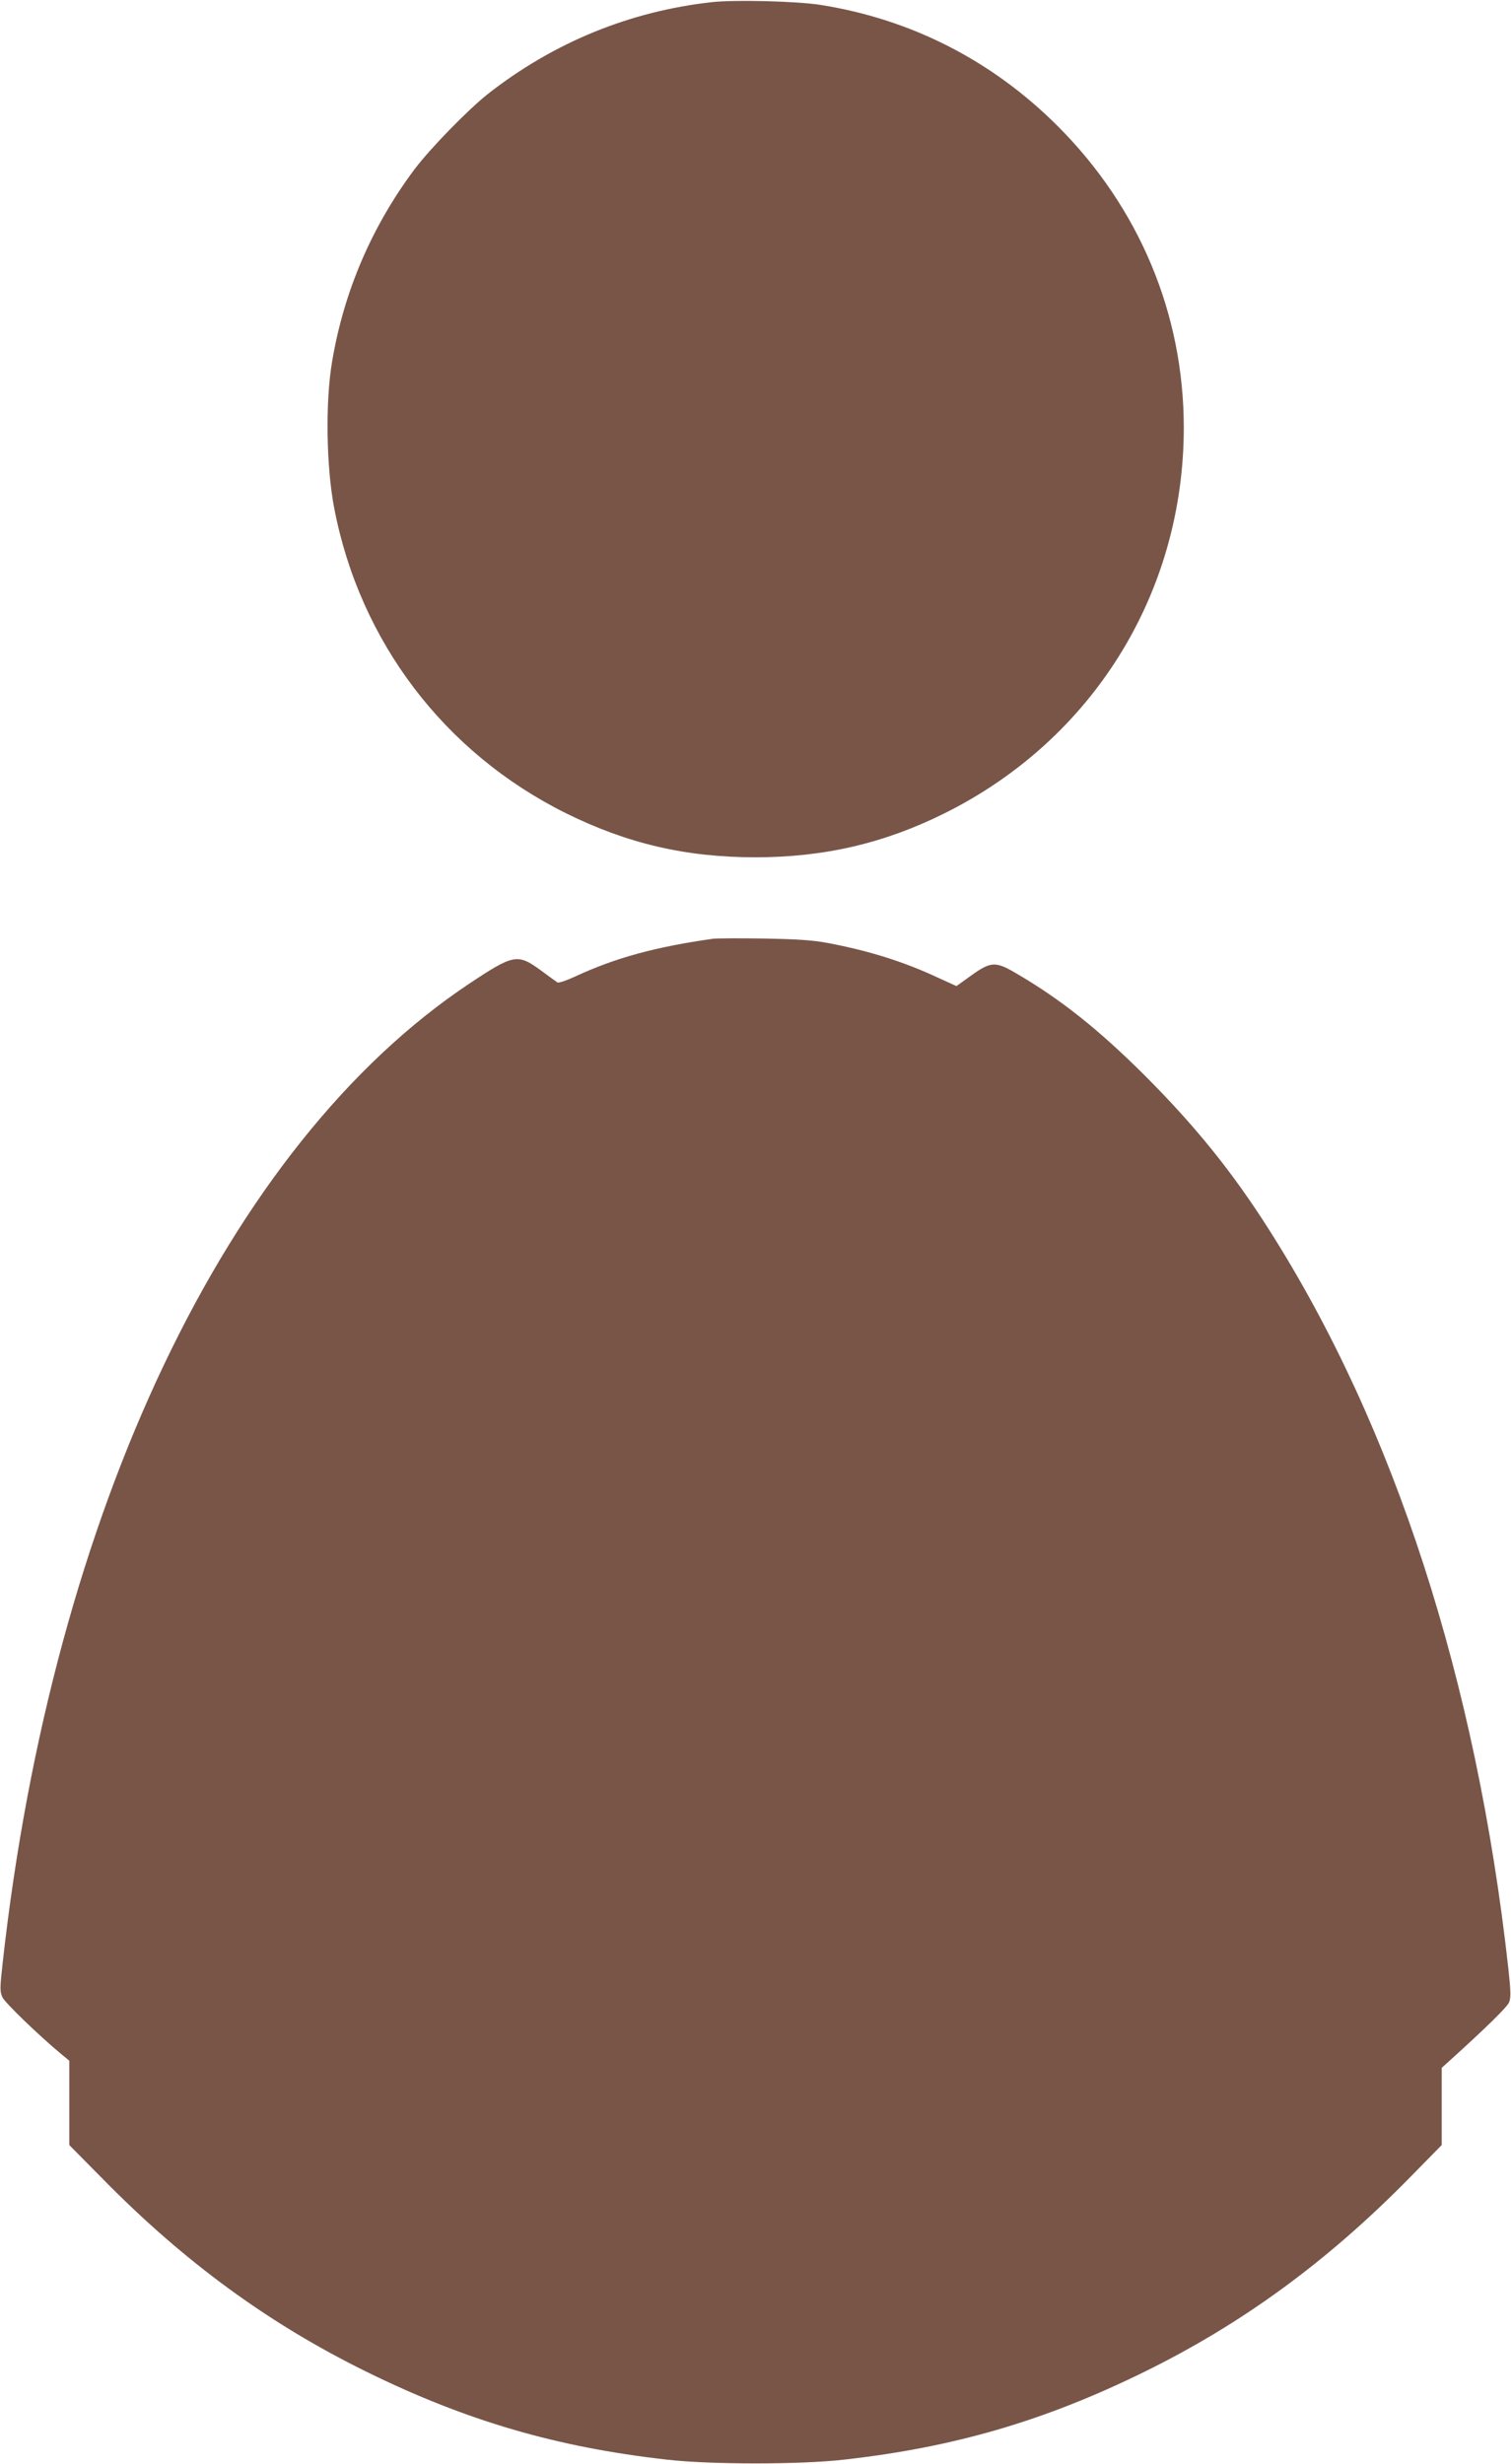
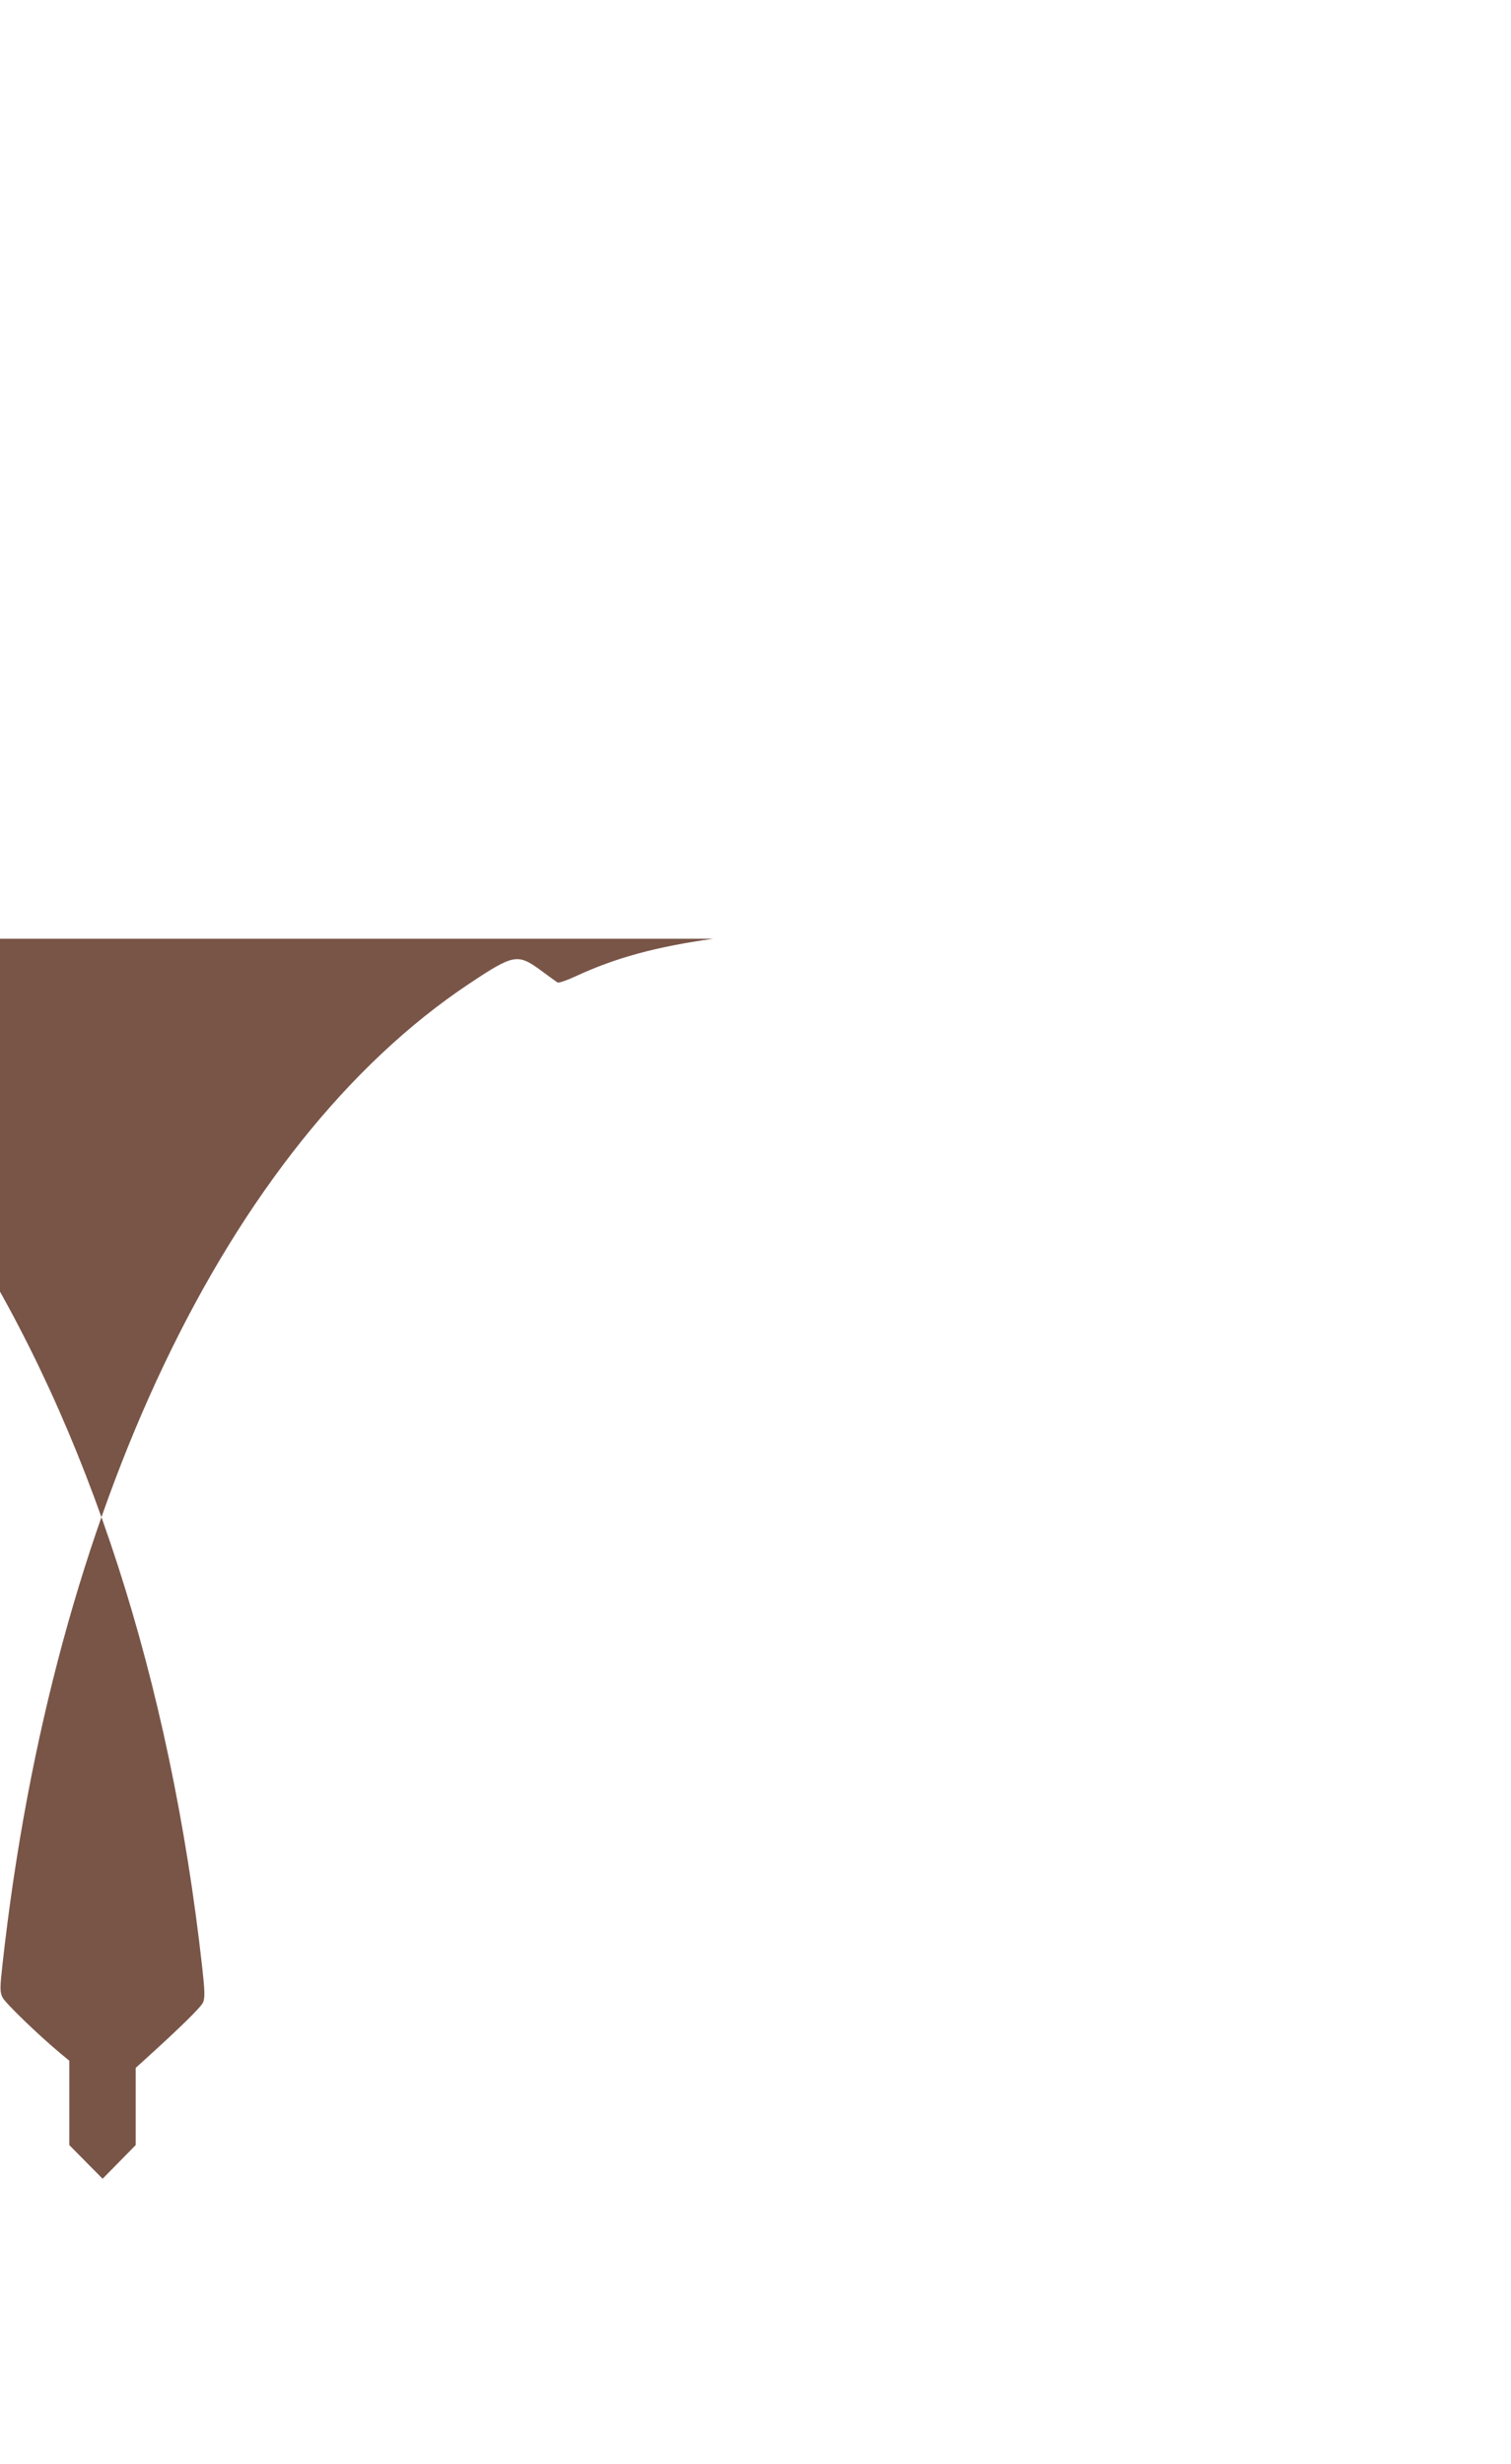
<svg xmlns="http://www.w3.org/2000/svg" version="1.0" width="785pt" height="1280pt" viewBox="0 0 785 1280" preserveAspectRatio="xMidYMid meet">
  <g transform="translate(0,1280) scale(0.1,-0.1)" fill="#795548" stroke="none">
-     <path d="M3700 12789 c-427 -47 -823 -209 -1164 -476 -104 -82 -301 -284 -383 -393 -222 -297 -367 -635 -428 -1000 -35 -208 -30 -544 11 -758 133 -694 572 -1272 1204 -1586 319 -158 623 -229 985 -229 357 0 670 73 983 229 770 383 1242 1145 1242 2003 0 590 -231 1142 -655 1566 -341 341 -763 556 -1235 630 -125 19 -441 27 -560 14z" />
-     <path d="M3705 7924 c-297 -42 -504 -98 -712 -194 -47 -22 -90 -37 -97 -33 -6 4 -44 31 -84 61 -123 90 -142 87 -375 -68 -1255 -836 -2162 -2741 -2423 -5084 -15 -134 -15 -152 -1 -181 14 -29 186 -195 300 -290 l47 -39 0 -219 0 -219 173 -175 c424 -432 865 -754 1372 -1003 519 -255 989 -392 1560 -456 224 -26 696 -26 920 0 571 64 1041 201 1560 456 507 249 948 571 1373 1003 l172 175 0 201 0 200 42 38 c188 170 297 277 308 302 10 25 9 58 -4 178 -166 1494 -592 2811 -1240 3831 -192 303 -386 543 -650 807 -243 242 -439 397 -673 533 -101 59 -127 57 -226 -14 l-78 -56 -99 45 c-175 82 -358 139 -570 179 -80 15 -160 20 -335 23 -126 2 -243 1 -260 -1z" />
+     <path d="M3705 7924 c-297 -42 -504 -98 -712 -194 -47 -22 -90 -37 -97 -33 -6 4 -44 31 -84 61 -123 90 -142 87 -375 -68 -1255 -836 -2162 -2741 -2423 -5084 -15 -134 -15 -152 -1 -181 14 -29 186 -195 300 -290 l47 -39 0 -219 0 -219 173 -175 l172 175 0 201 0 200 42 38 c188 170 297 277 308 302 10 25 9 58 -4 178 -166 1494 -592 2811 -1240 3831 -192 303 -386 543 -650 807 -243 242 -439 397 -673 533 -101 59 -127 57 -226 -14 l-78 -56 -99 45 c-175 82 -358 139 -570 179 -80 15 -160 20 -335 23 -126 2 -243 1 -260 -1z" />
  </g>
</svg>